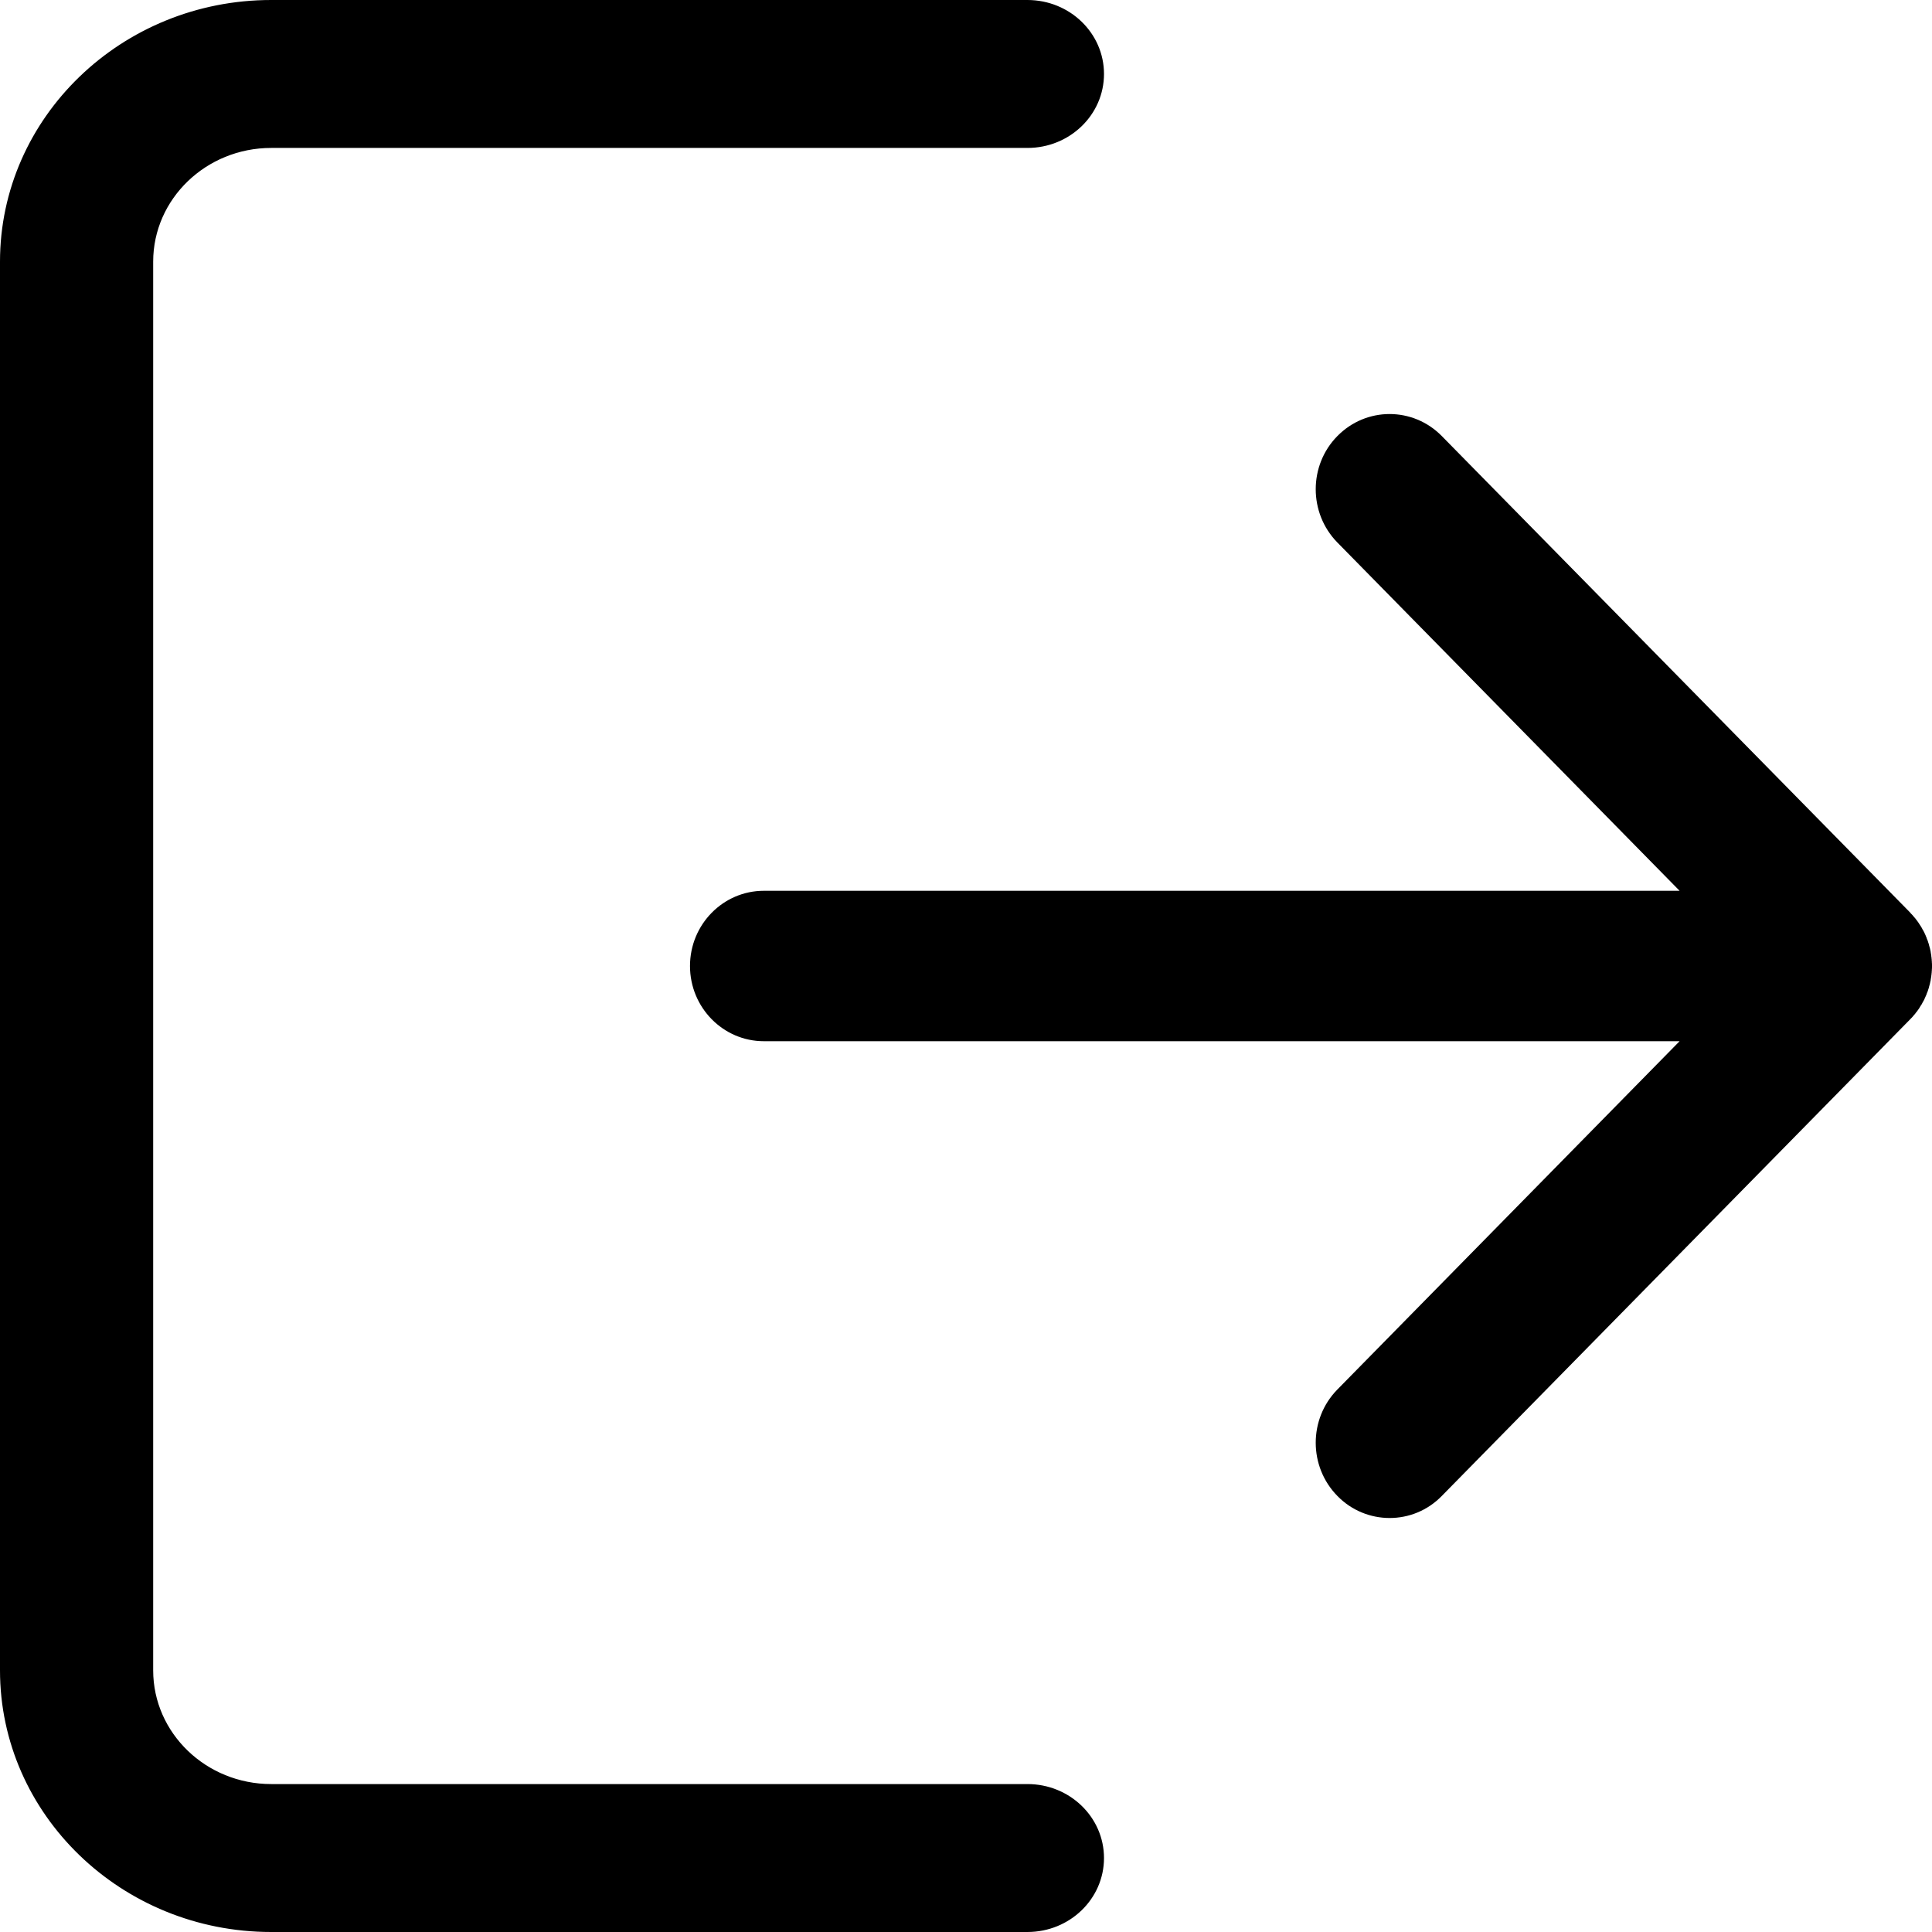
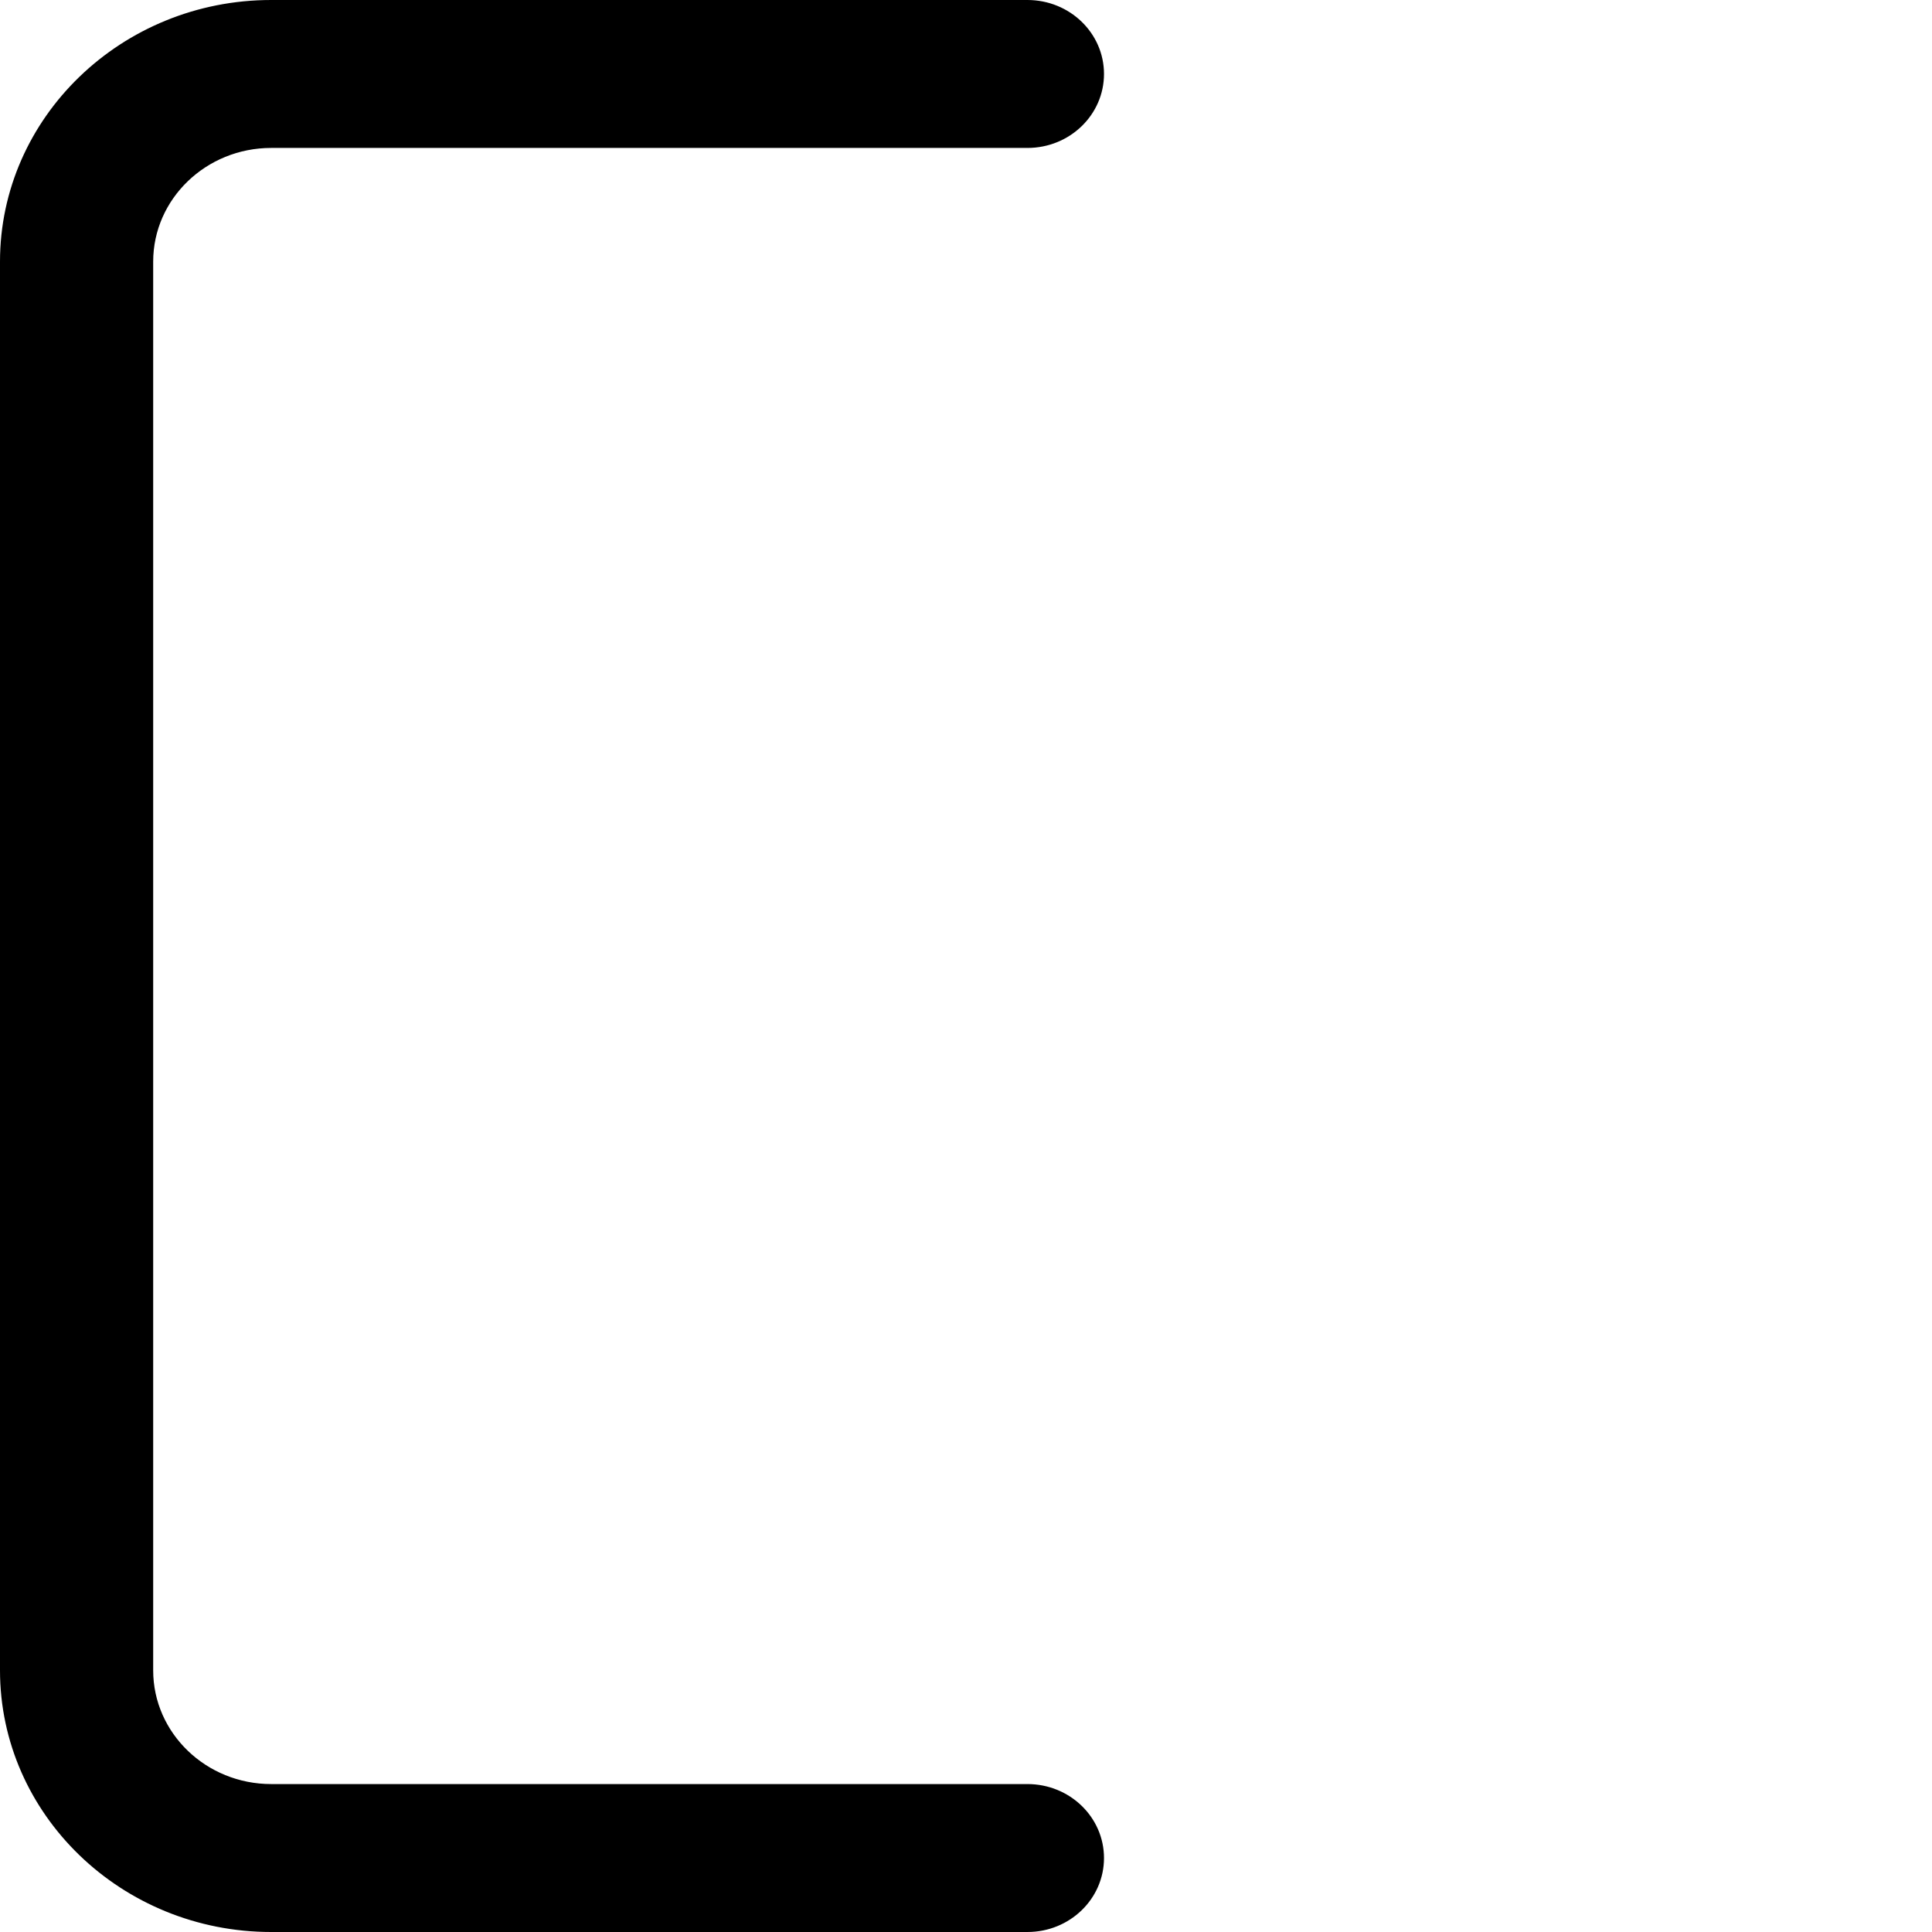
<svg xmlns="http://www.w3.org/2000/svg" width="14" height="14" viewBox="0 0 14 14" fill="none">
  <path d="M7.445 12.928H1.965C1.494 12.928 1.11 12.559 1.11 12.104V1.896C1.11 1.441 1.494 1.072 1.965 1.072H7.445C7.752 1.072 8 0.832 8 0.536C8 0.24 7.752 0 7.445 0H1.965C0.881 0 0 0.851 0 1.896V12.104C0 13.149 0.881 14 1.965 14H7.445C7.752 14 8 13.76 8 13.464C8 13.168 7.752 12.928 7.445 12.928Z" fill="black" />
-   <path d="M13.861 7.366C13.864 7.362 13.867 7.359 13.869 7.356C13.872 7.352 13.875 7.349 13.878 7.346C13.881 7.341 13.884 7.337 13.888 7.333C13.89 7.33 13.892 7.328 13.894 7.325C13.897 7.32 13.901 7.315 13.904 7.311C13.906 7.308 13.908 7.306 13.909 7.303C13.912 7.298 13.915 7.293 13.918 7.288C13.92 7.286 13.922 7.283 13.923 7.281C13.926 7.276 13.929 7.271 13.931 7.266C13.933 7.263 13.935 7.26 13.936 7.257C13.939 7.253 13.941 7.248 13.944 7.243C13.945 7.24 13.947 7.237 13.948 7.233C13.95 7.229 13.952 7.225 13.954 7.22C13.956 7.216 13.957 7.212 13.959 7.209C13.96 7.205 13.962 7.201 13.963 7.197C13.965 7.192 13.967 7.188 13.969 7.183C13.97 7.18 13.971 7.176 13.972 7.173C13.974 7.168 13.975 7.163 13.977 7.158C13.978 7.154 13.979 7.152 13.979 7.149C13.981 7.143 13.982 7.137 13.984 7.132C13.985 7.129 13.985 7.126 13.986 7.123C13.987 7.117 13.988 7.112 13.99 7.106C13.99 7.103 13.991 7.1 13.991 7.097C13.992 7.091 13.993 7.086 13.994 7.079C13.995 7.076 13.995 7.073 13.995 7.07C13.996 7.064 13.997 7.059 13.997 7.053C13.998 7.049 13.998 7.045 13.998 7.041C13.999 7.036 13.999 7.031 13.999 7.027C14 7.019 14 7.011 14 7.004C14 7.002 14 7.001 14 7C14 6.999 14 6.997 14 6.996C14 6.989 14 6.981 13.999 6.973C13.999 6.968 13.999 6.964 13.998 6.959C13.998 6.955 13.998 6.951 13.997 6.946C13.997 6.941 13.996 6.935 13.995 6.93C13.995 6.927 13.995 6.924 13.994 6.92C13.993 6.914 13.992 6.909 13.991 6.902C13.991 6.9 13.99 6.897 13.99 6.894C13.989 6.888 13.987 6.882 13.986 6.876C13.985 6.874 13.985 6.871 13.984 6.868C13.982 6.863 13.981 6.857 13.979 6.851C13.979 6.848 13.978 6.845 13.977 6.842C13.975 6.837 13.974 6.832 13.972 6.827C13.971 6.823 13.97 6.82 13.969 6.817C13.967 6.812 13.965 6.807 13.963 6.803C13.962 6.799 13.96 6.795 13.959 6.791C13.957 6.787 13.955 6.783 13.954 6.779C13.952 6.775 13.95 6.771 13.948 6.766C13.947 6.763 13.945 6.76 13.944 6.757C13.941 6.752 13.939 6.747 13.936 6.742C13.935 6.74 13.933 6.737 13.931 6.734C13.929 6.729 13.926 6.724 13.923 6.719C13.922 6.716 13.92 6.714 13.918 6.711C13.915 6.706 13.912 6.701 13.909 6.697C13.907 6.694 13.905 6.692 13.904 6.689C13.901 6.684 13.897 6.68 13.894 6.675C13.892 6.672 13.89 6.67 13.888 6.667C13.885 6.663 13.881 6.658 13.878 6.654C13.875 6.651 13.872 6.647 13.869 6.644C13.867 6.641 13.864 6.637 13.861 6.634C13.855 6.628 13.849 6.621 13.843 6.615C13.843 6.615 13.843 6.615 13.843 6.614L10.448 3.16C10.239 2.947 9.9 2.947 9.691 3.16C9.482 3.372 9.482 3.718 9.691 3.931L12.171 6.455H5.535C5.24 6.455 5 6.699 5 7C5 7.301 5.24 7.545 5.535 7.545H12.171L9.691 10.069C9.482 10.282 9.482 10.627 9.691 10.84C9.795 10.947 9.933 11 10.07 11C10.207 11 10.344 10.947 10.448 10.84L13.843 7.385C13.843 7.385 13.843 7.385 13.843 7.385C13.849 7.378 13.855 7.372 13.861 7.366Z" fill="black" />
</svg>